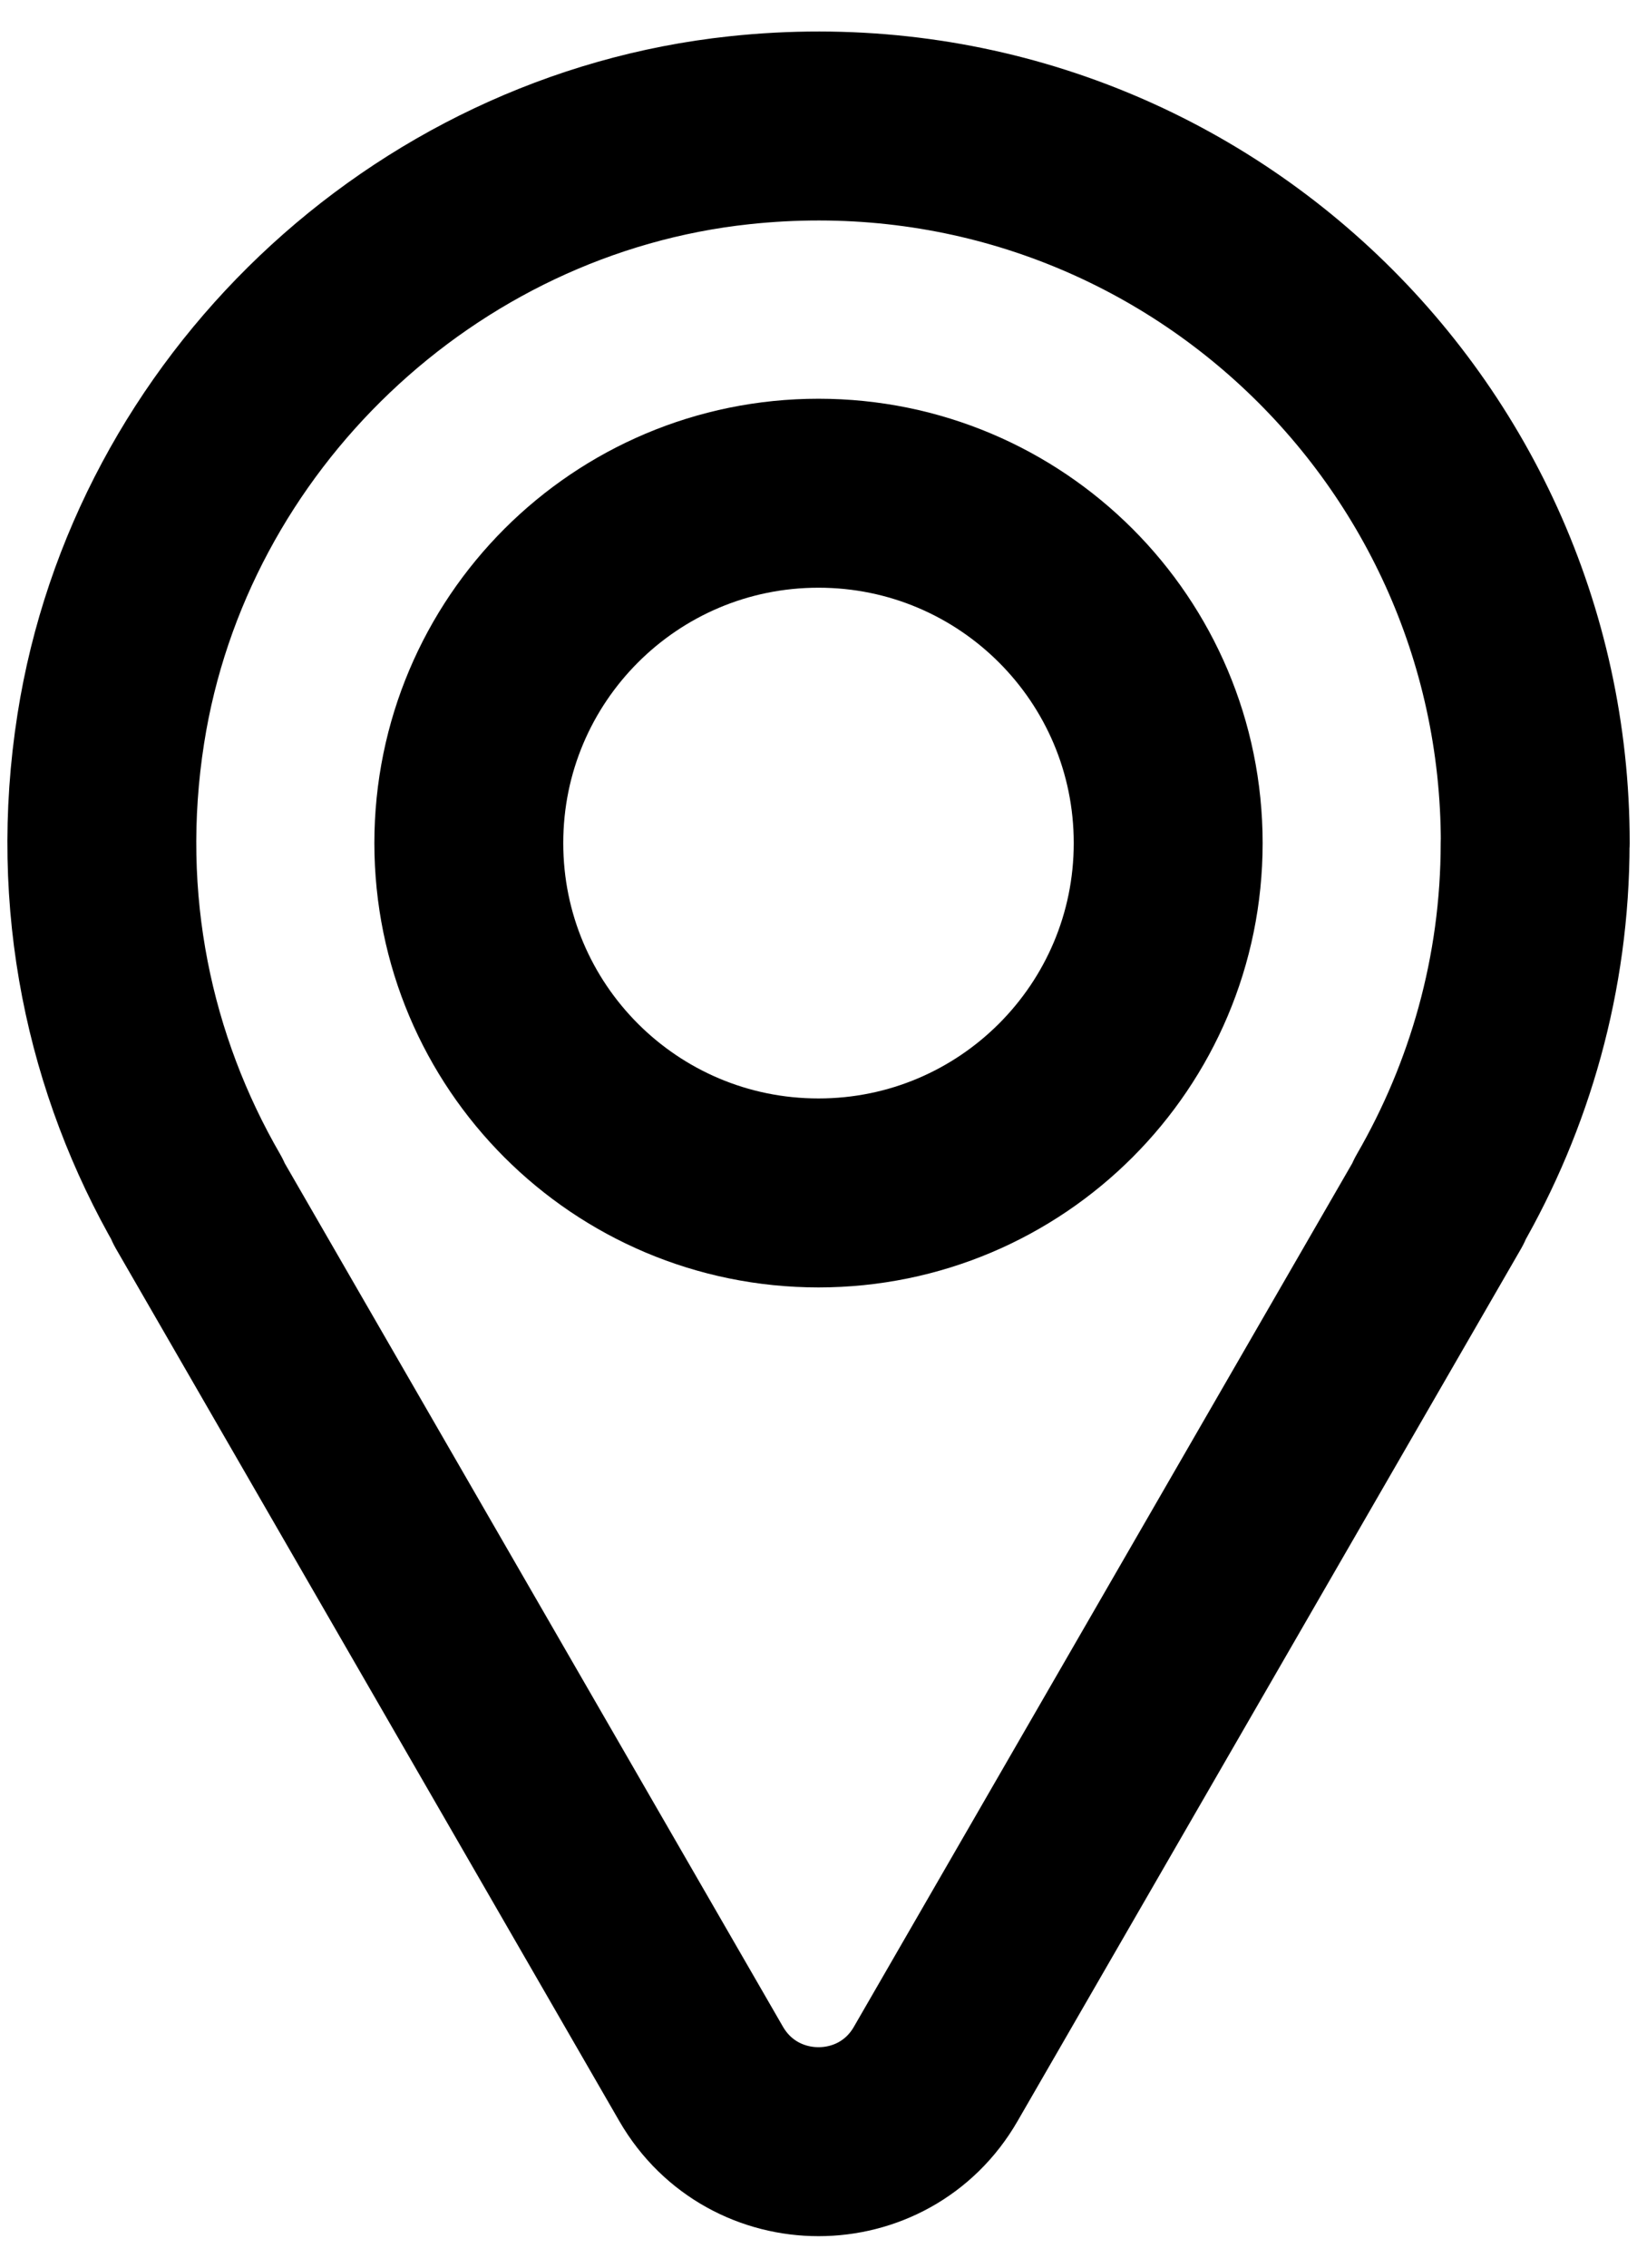
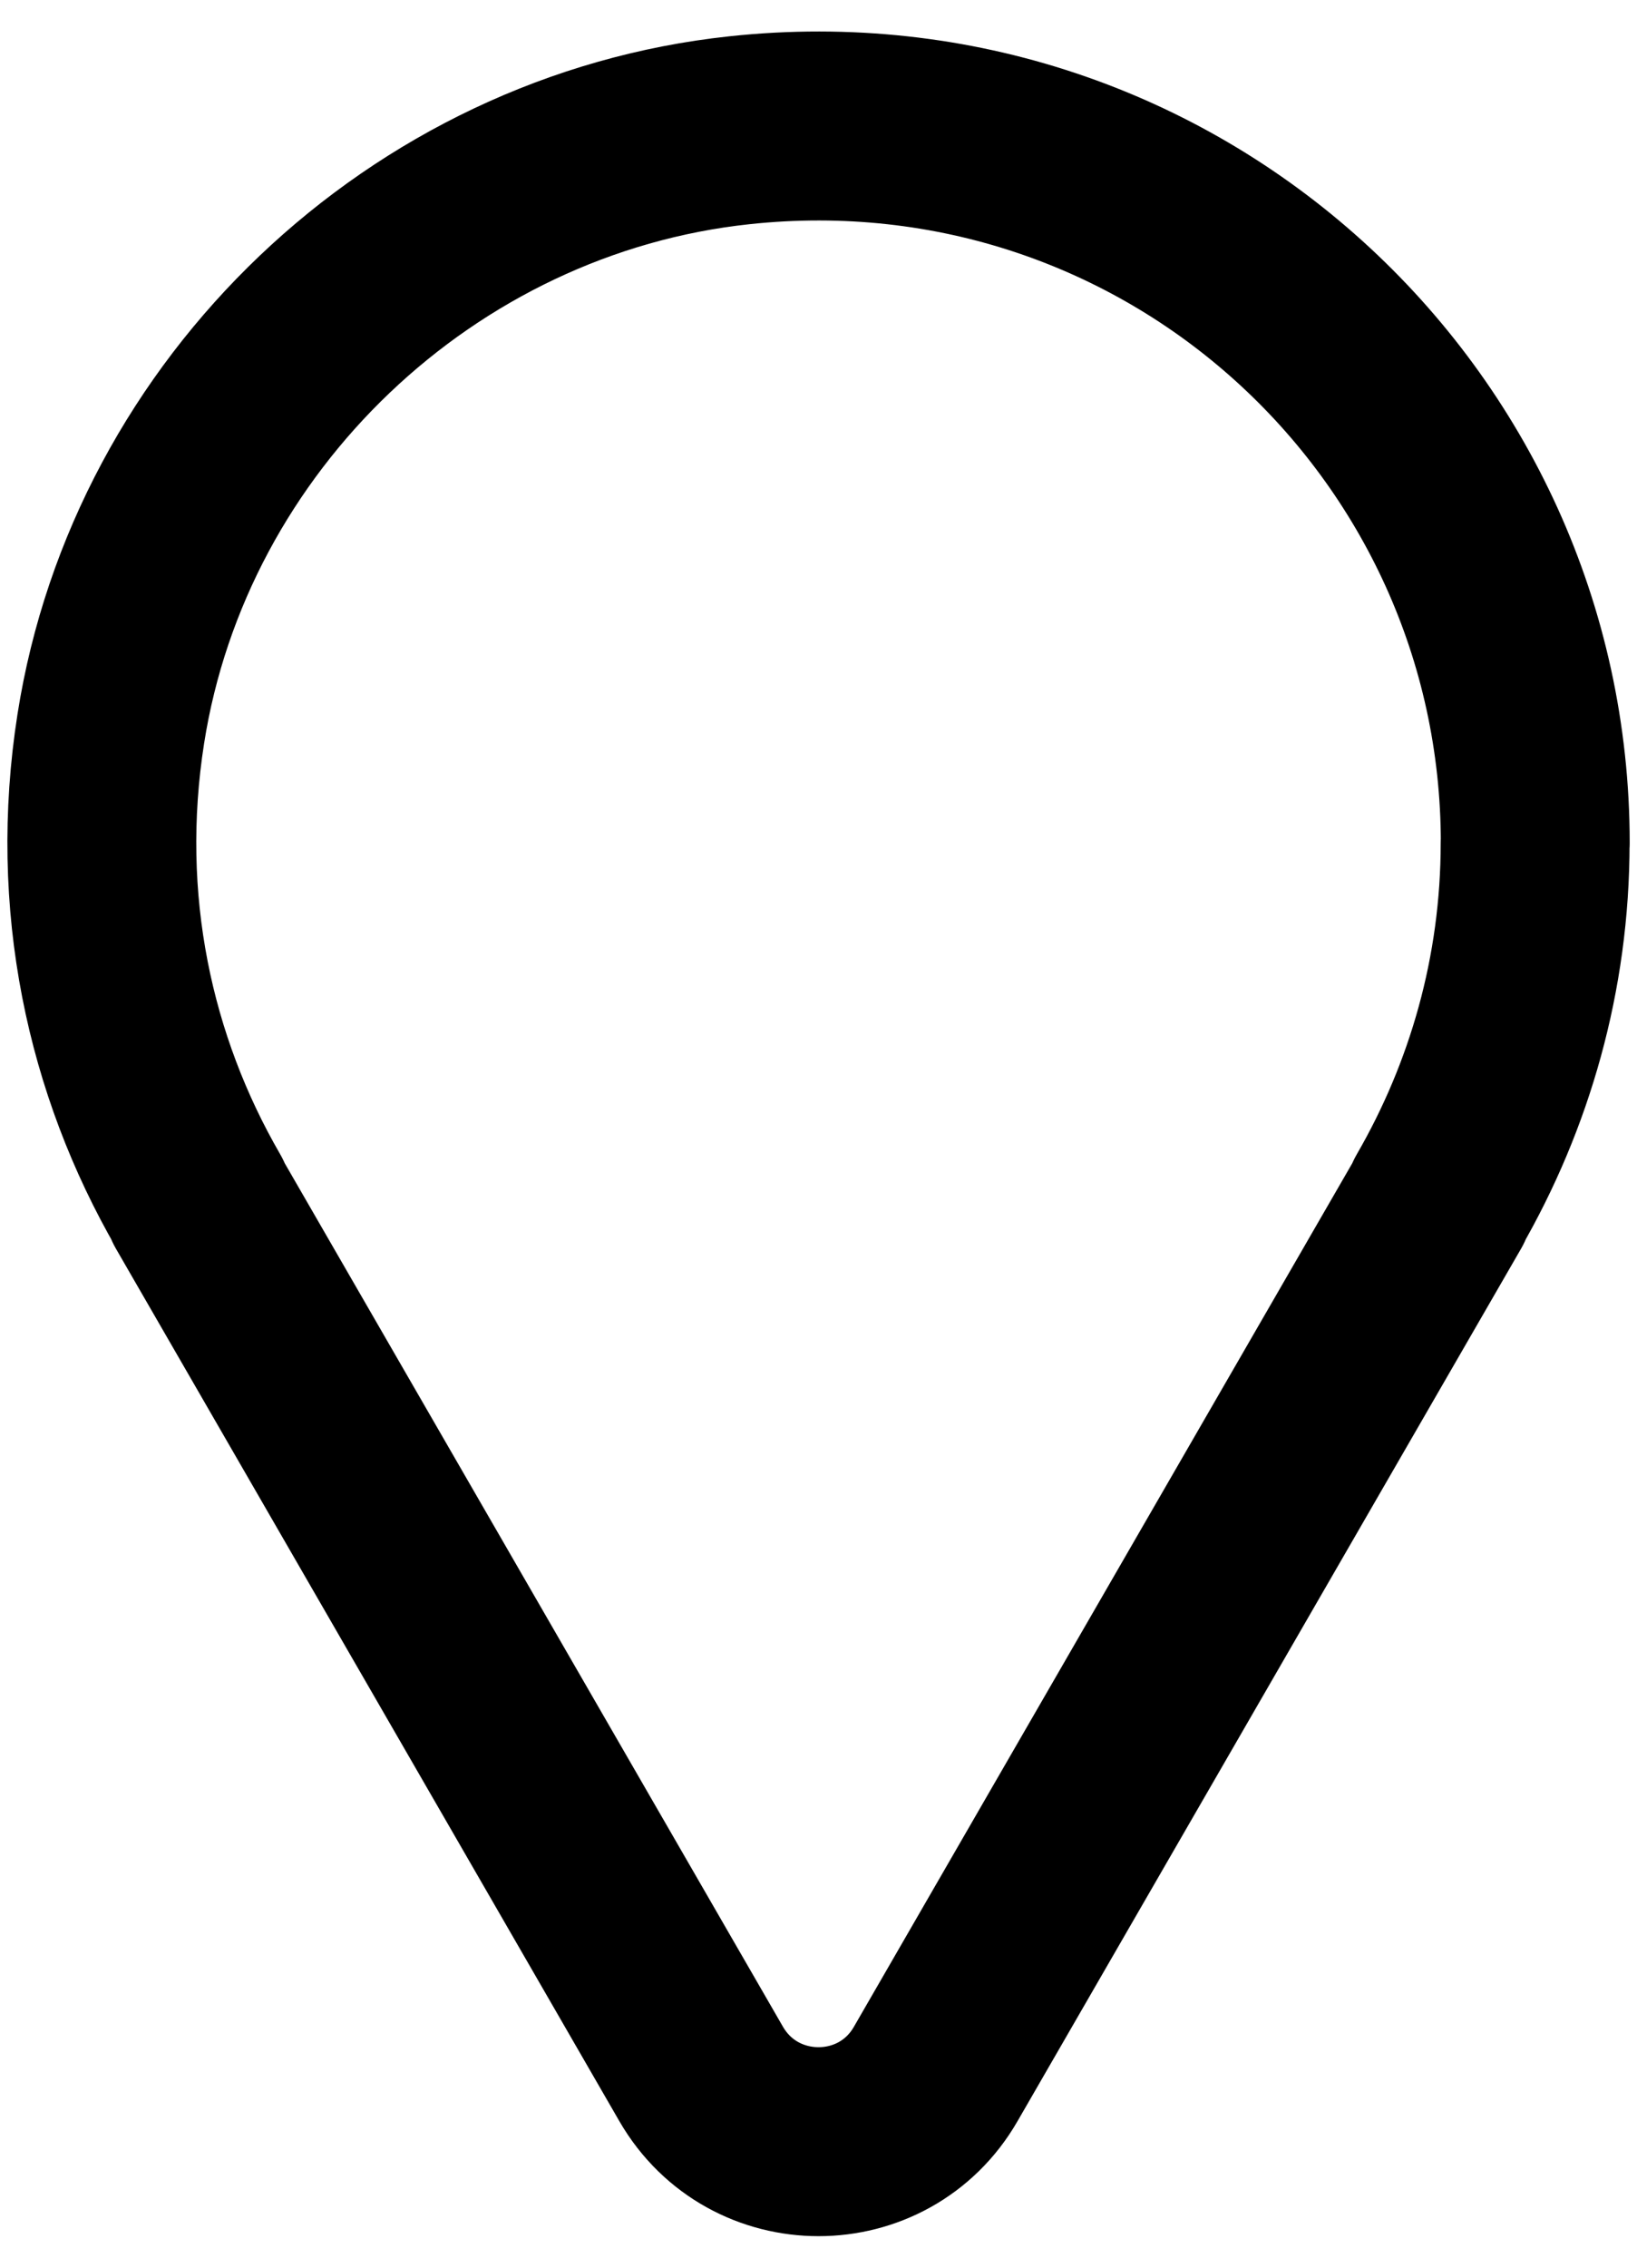
<svg xmlns="http://www.w3.org/2000/svg" width="13" height="18" viewBox="0 0 13 18" fill="none">
  <path d="M12.192 6.691C12.192 3.341 9.296 0.666 5.871 1.034C3.356 1.303 1.272 3.286 0.88 5.784C0.664 7.161 0.951 8.458 1.575 9.536L1.571 9.538L5.568 16.462C5.983 17.179 7.018 17.179 7.431 16.462L11.429 9.538L11.425 9.536C11.909 8.699 12.191 7.729 12.191 6.693L12.192 6.691Z" stroke="black" stroke-width="1.5" stroke-linecap="round" stroke-linejoin="round" />
-   <path d="M9.277 6.692C9.277 8.225 8.034 9.469 6.5 9.469C4.965 9.469 3.723 8.227 3.723 6.692C3.723 5.158 4.965 3.915 6.5 3.915C8.034 3.915 9.277 5.158 9.277 6.692V6.692Z" stroke="black" stroke-width="1.5" stroke-linecap="round" stroke-linejoin="round" />
</svg>